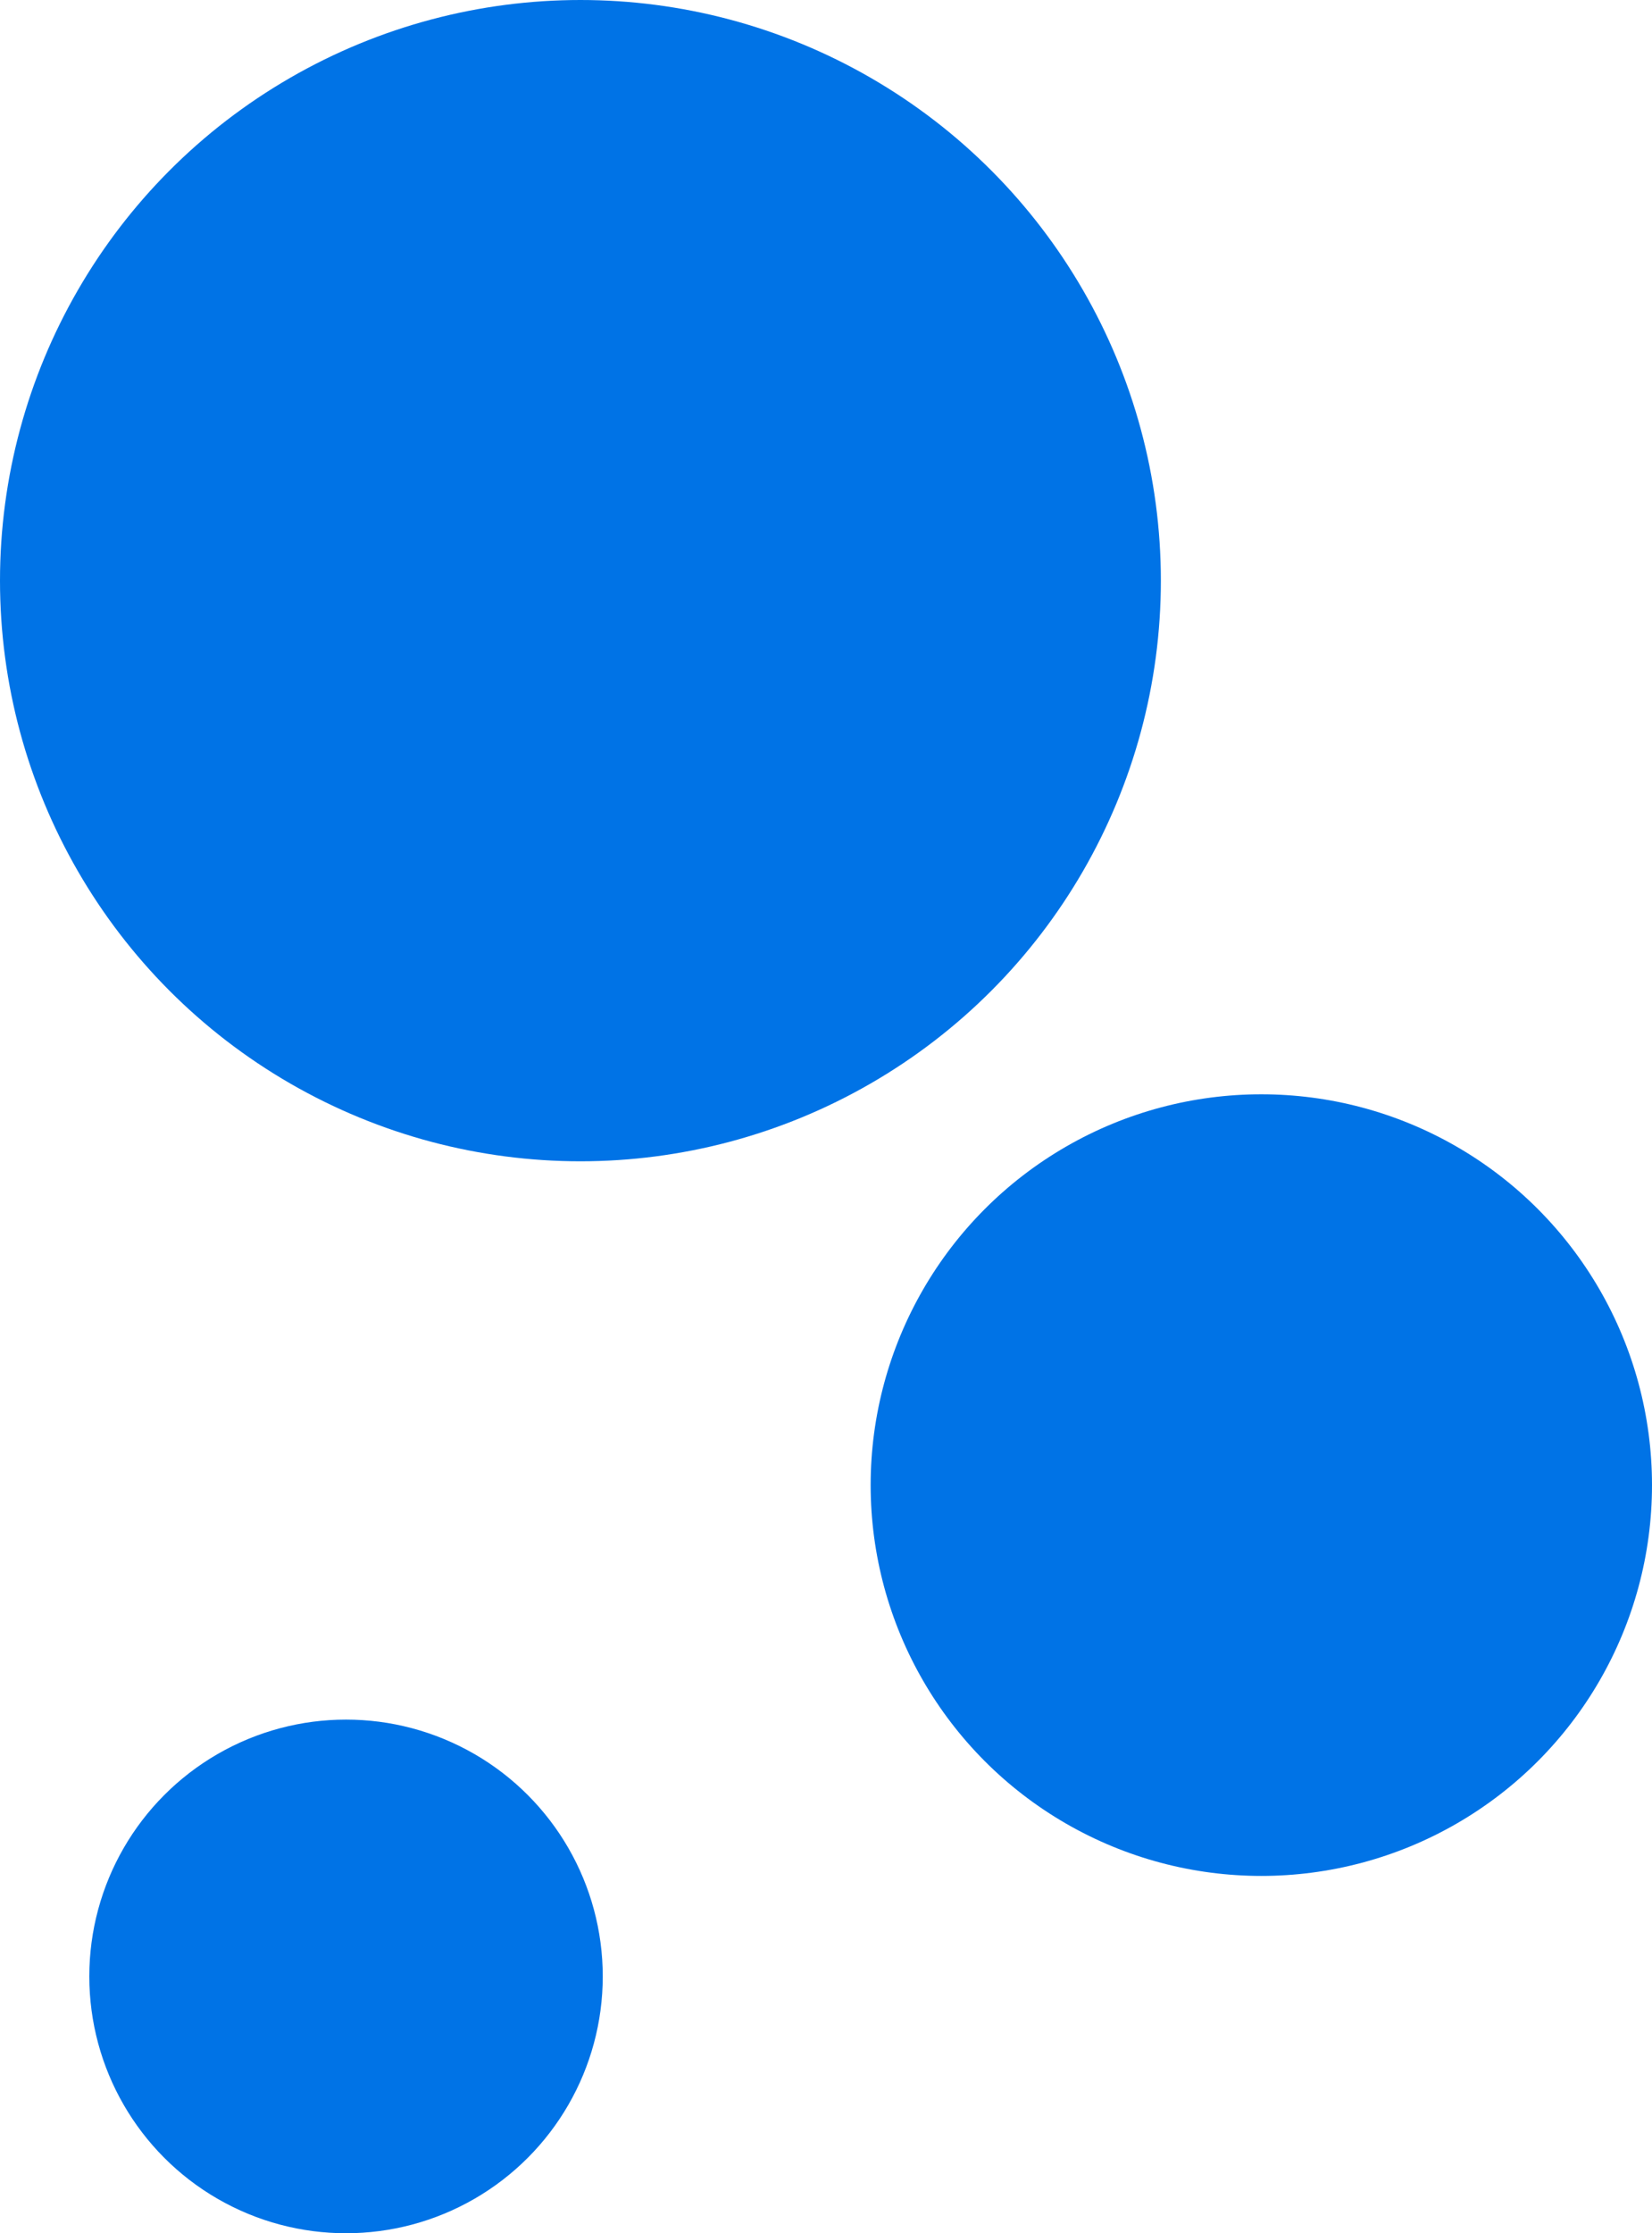
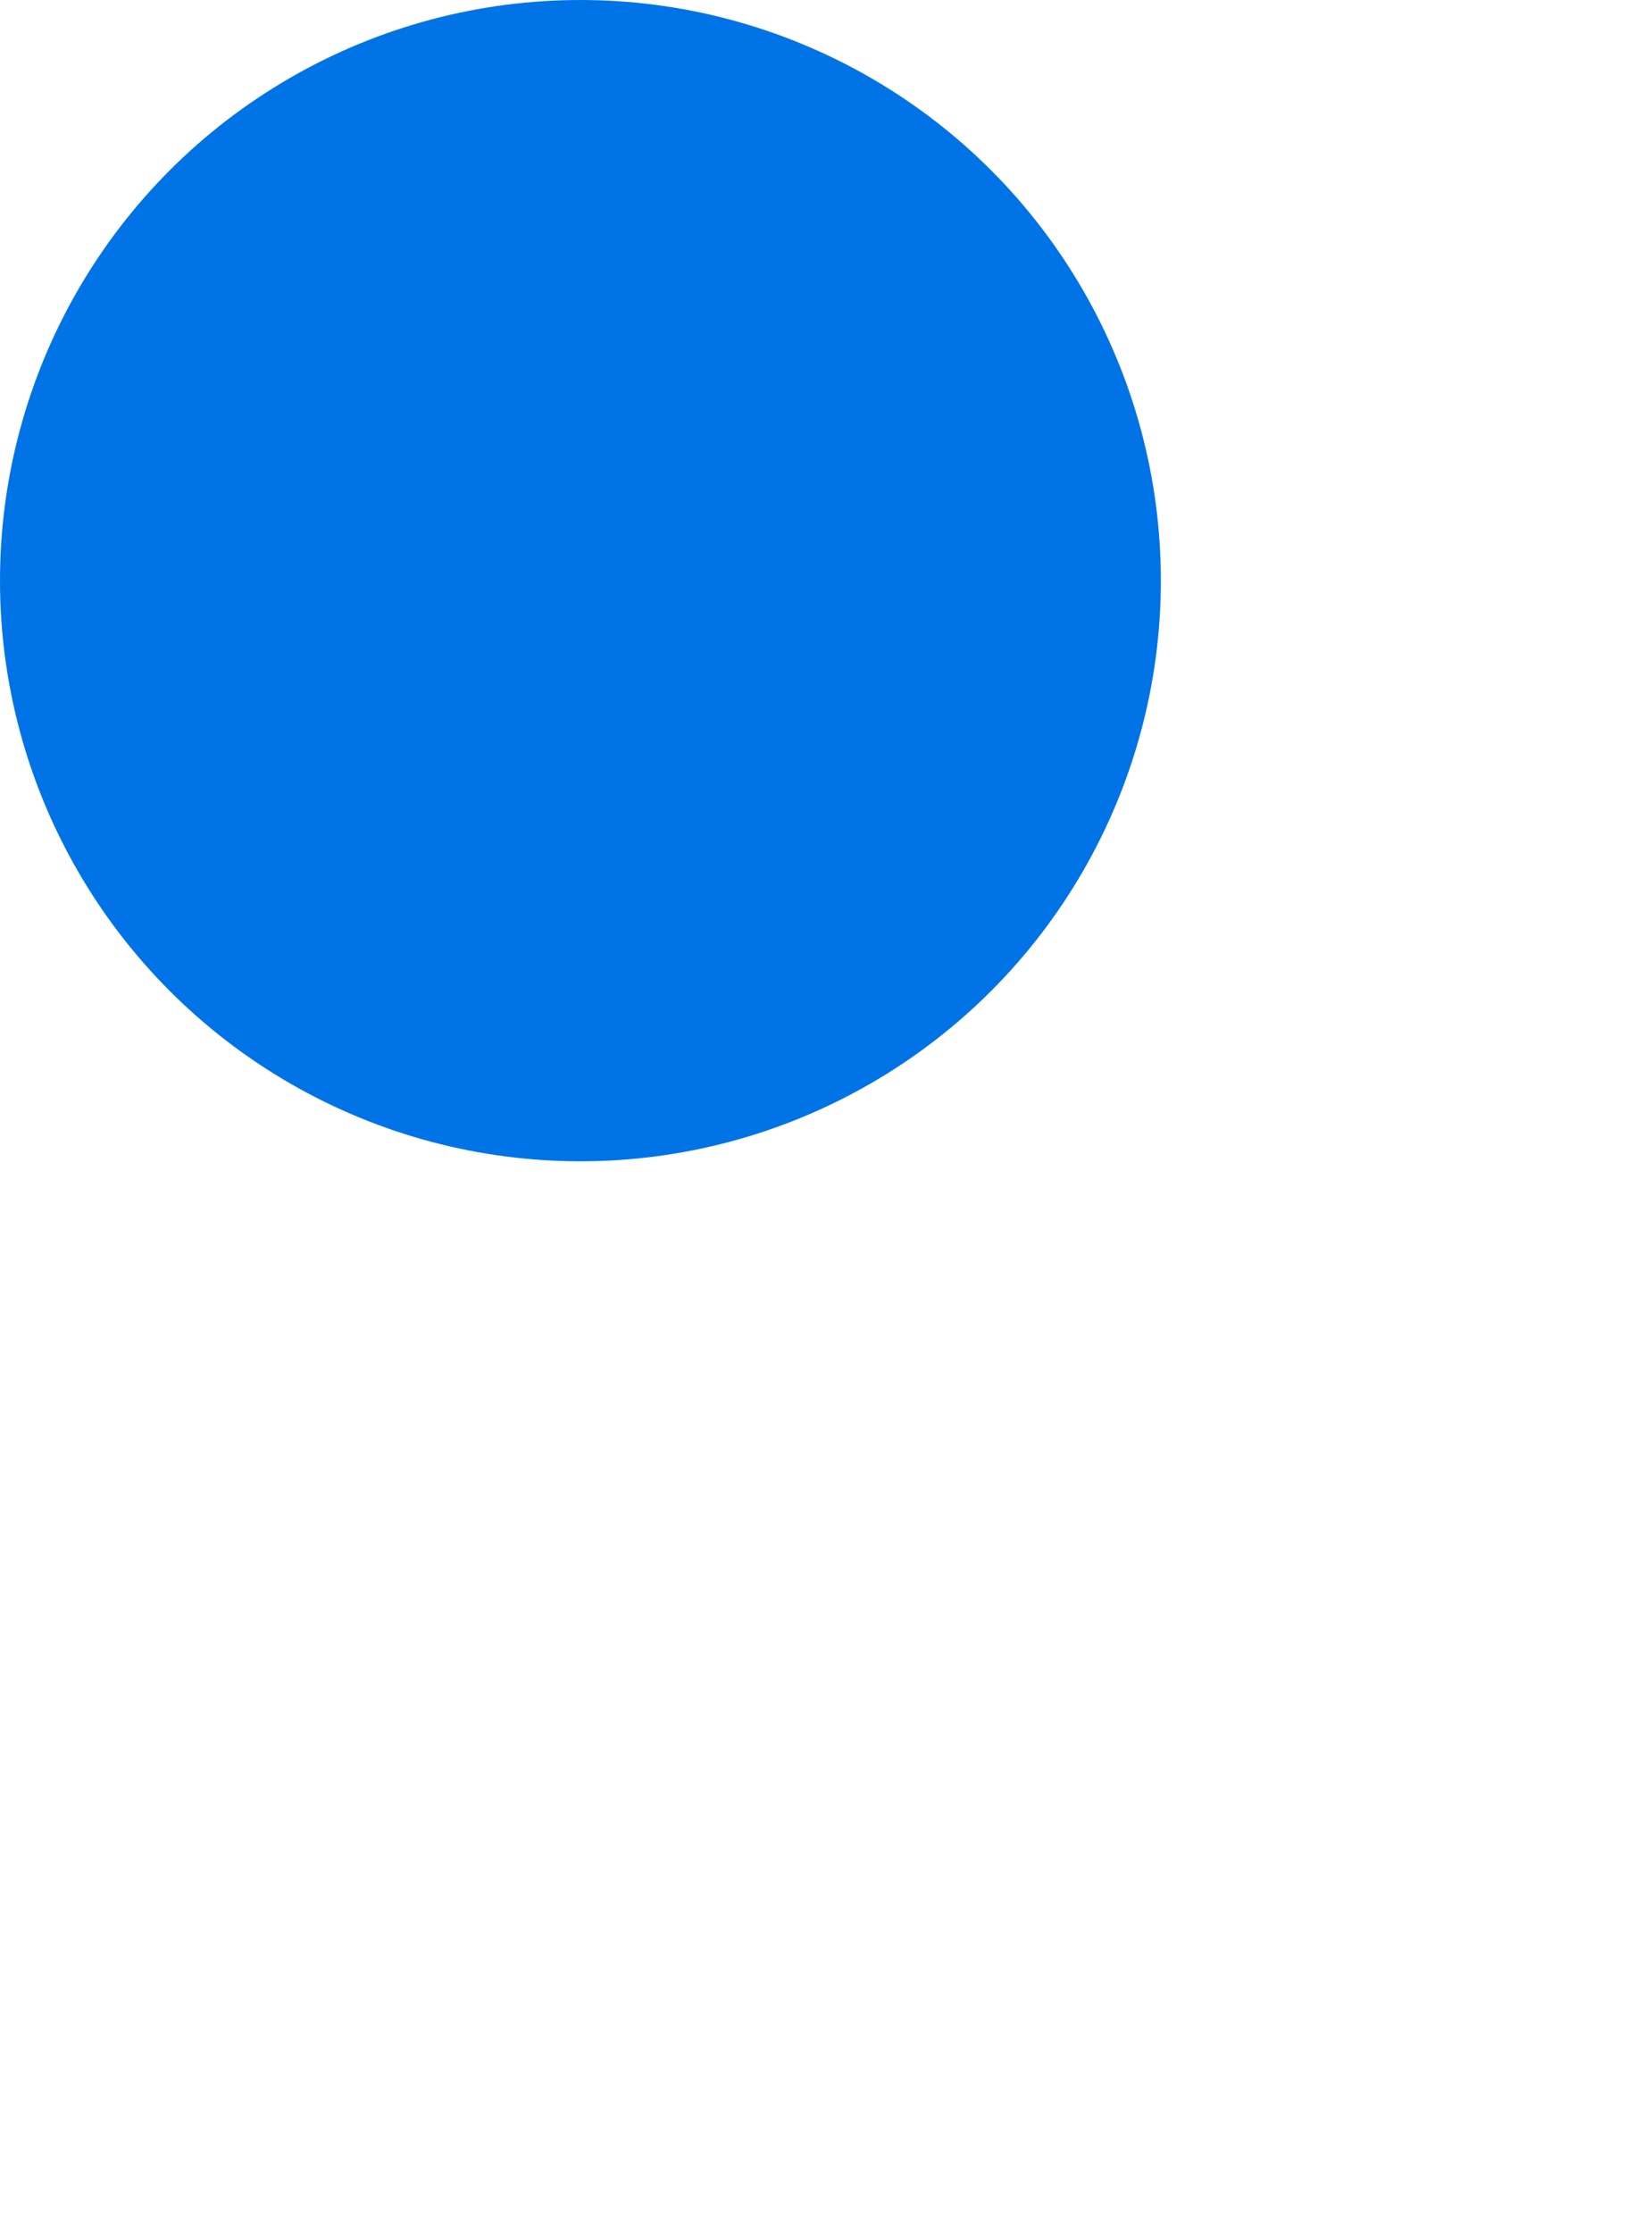
<svg xmlns="http://www.w3.org/2000/svg" width="74" height="100" viewBox="0 0 74 100" fill="none">
  <g id="Group 28">
    <circle id="Ellipse 35" cx="26" cy="26" r="26" transform="matrix(-1 0 0 1 52 0)" fill="#0073E6" />
-     <circle id="Ellipse 36" cx="17.5" cy="17.5" r="17.5" transform="matrix(-1 0 0 1 74 49)" fill="#0073E6" />
-     <circle id="Ellipse 37" cx="11.5" cy="11.5" r="11.5" transform="matrix(-1 0 0 1 27 77)" fill="#0073E6" />
  </g>
</svg>